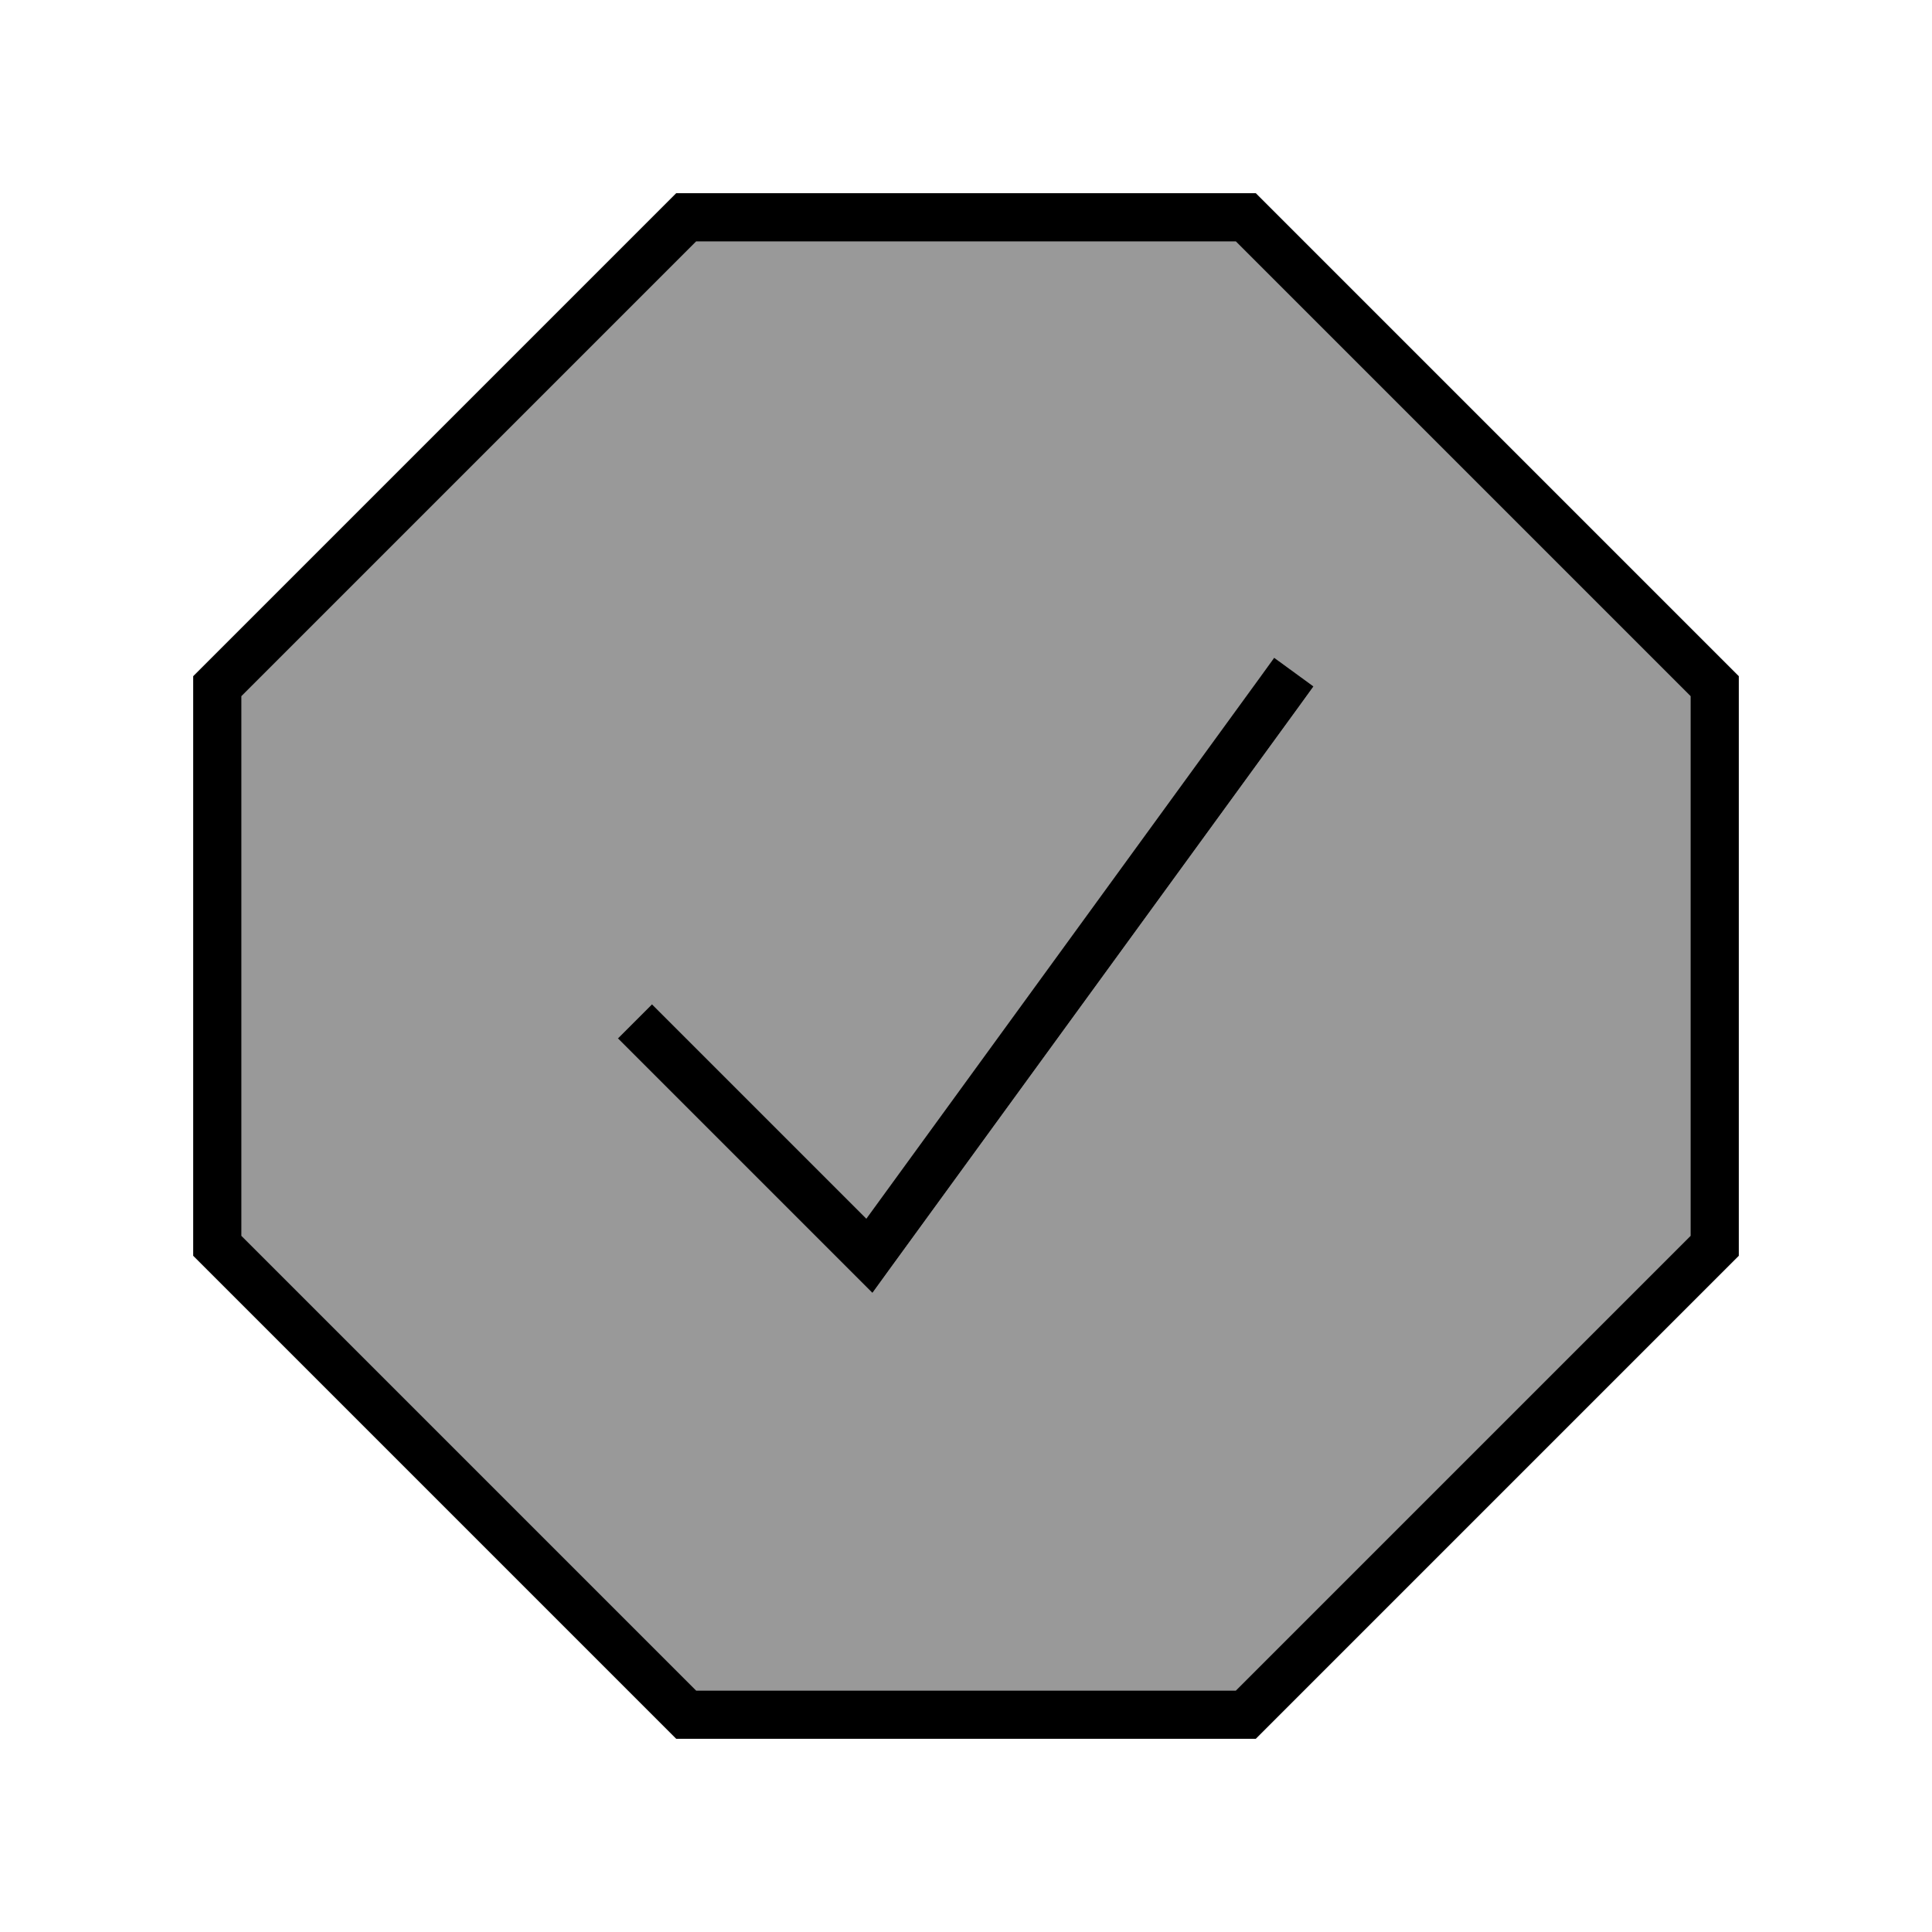
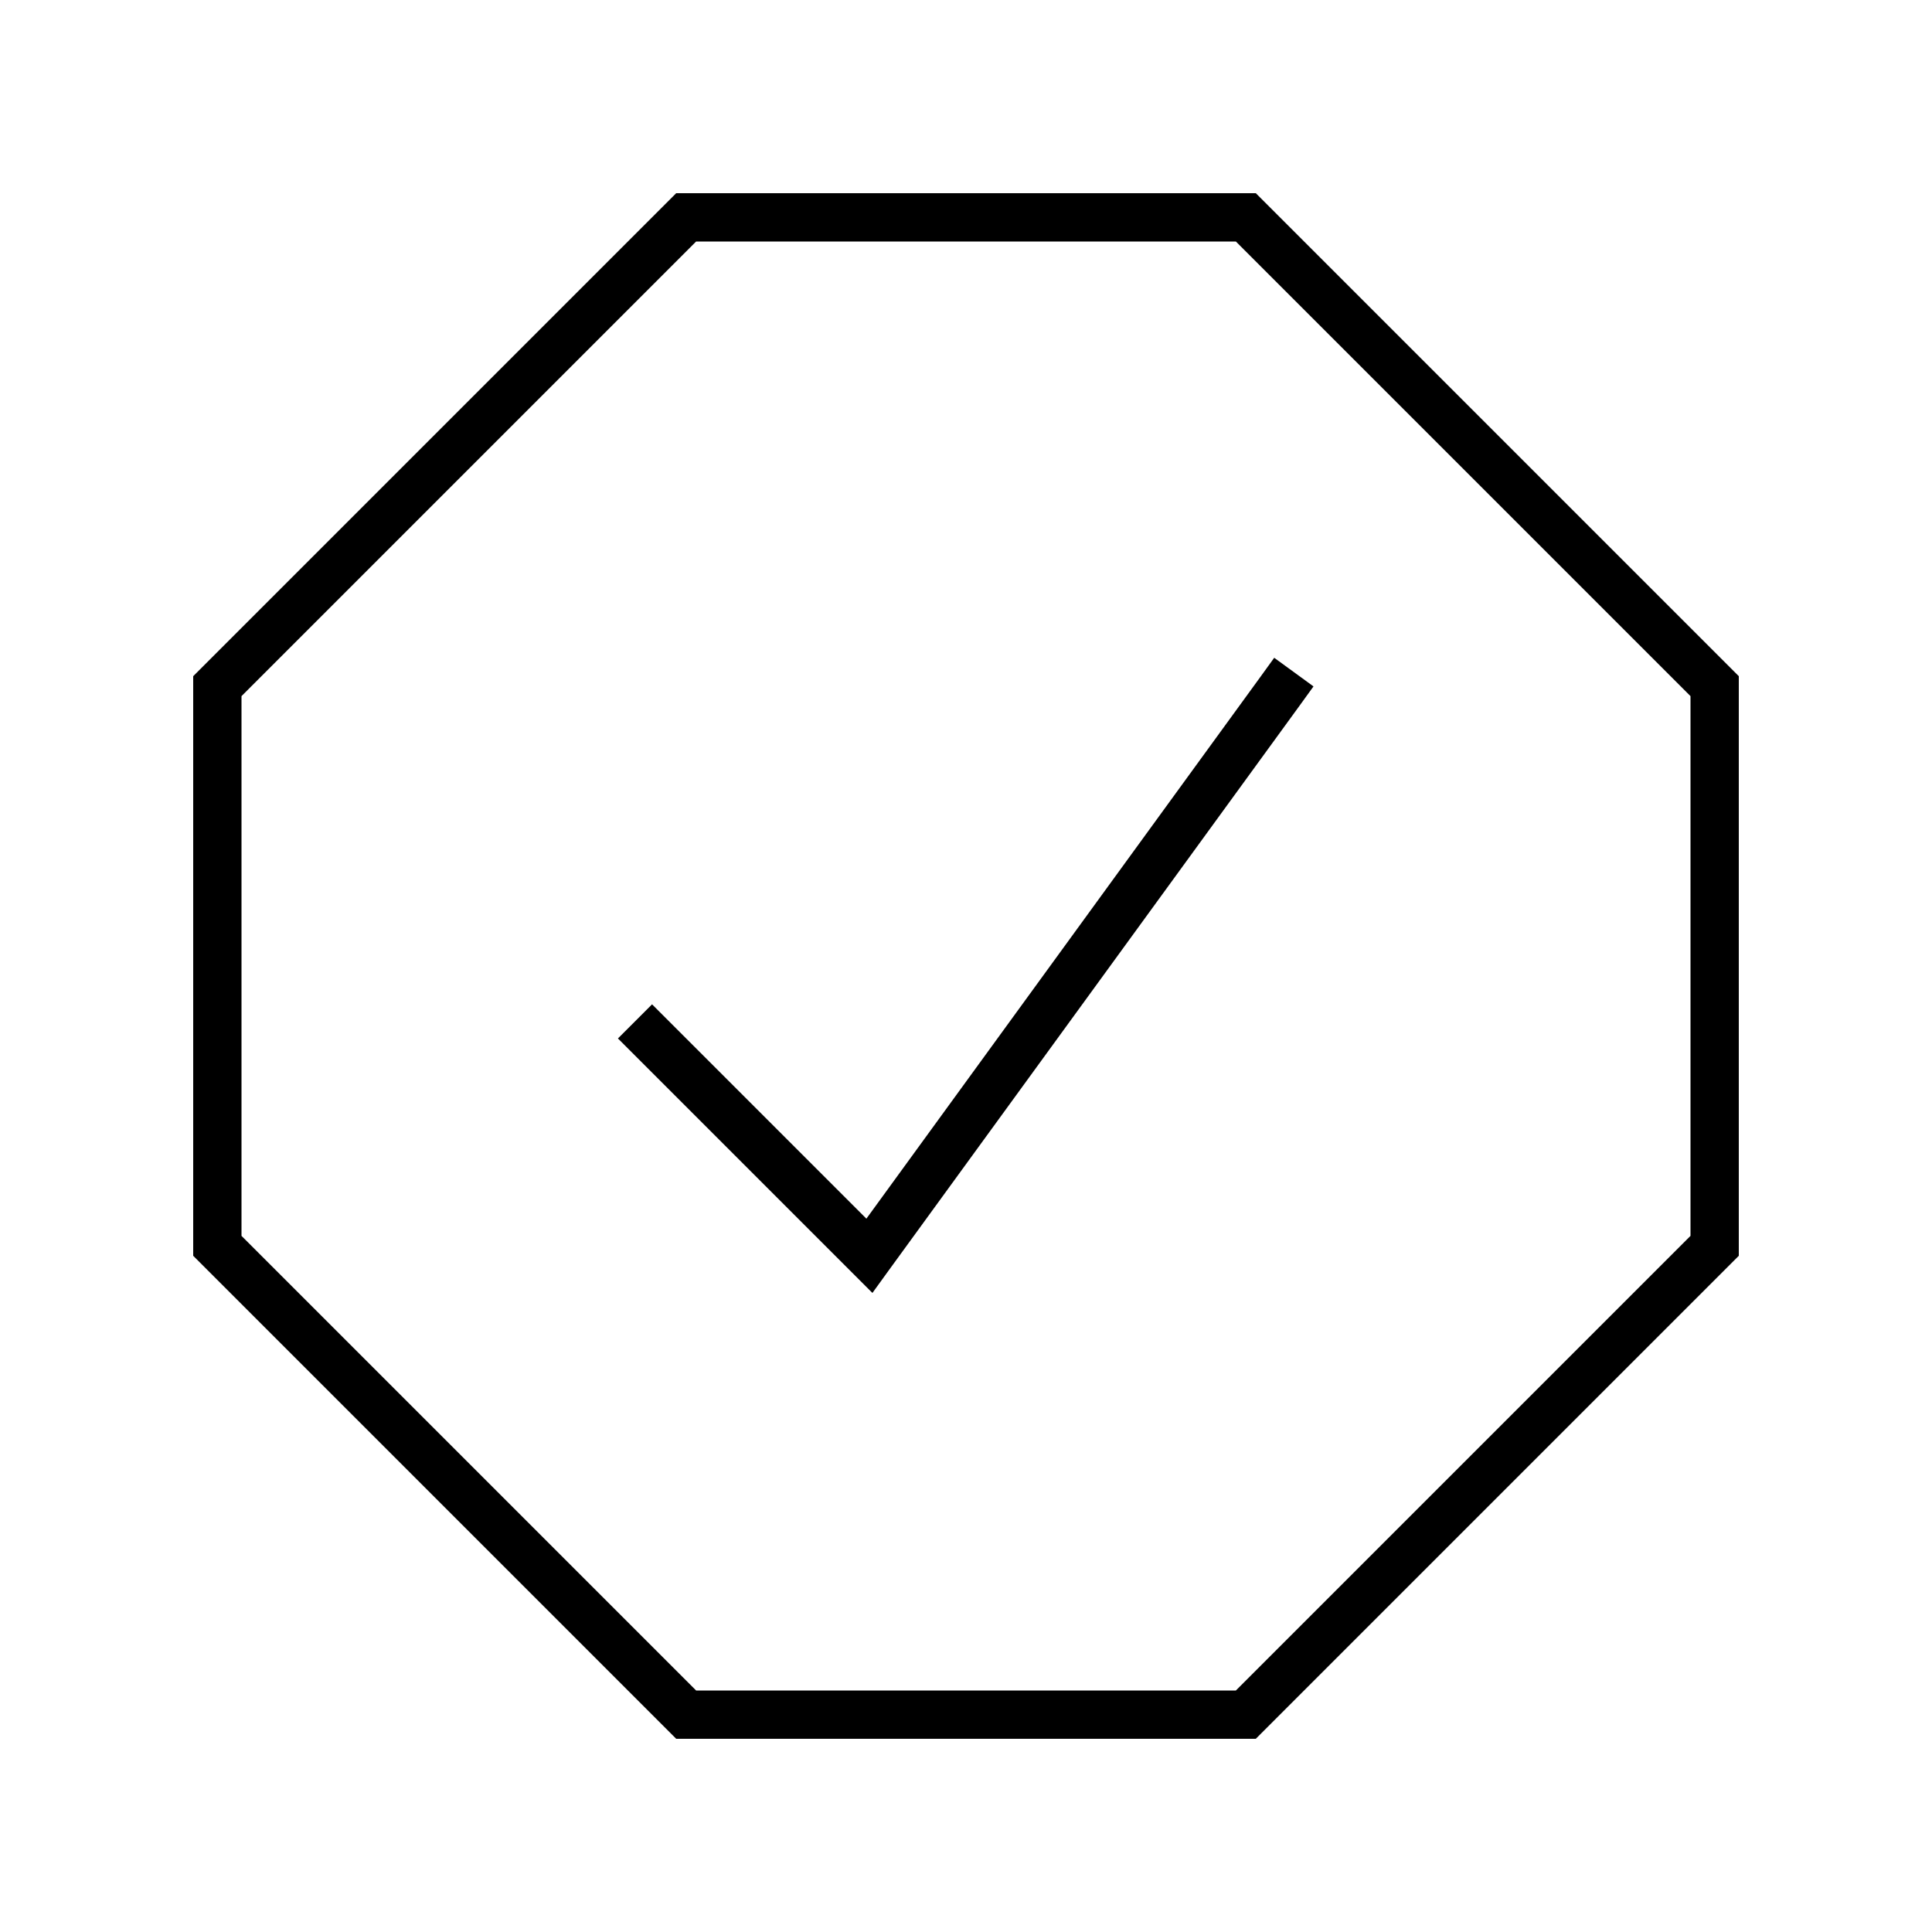
<svg xmlns="http://www.w3.org/2000/svg" viewBox="0 0 640 640">
-   <path opacity=".4" fill="currentColor" d="M80 230.6L230.6 80L409.4 80L560 230.6L560 409.4L409.4 560L230.6 560L80 409.4L80 230.6zM204.7 344L289 428.3L294.5 420.7L430.4 233.9L435.1 227.4L422.2 218L417.5 224.5L287.1 403.8L216.1 332.8L204.8 344.1z" />
  <path fill="currentColor" d="M576 224L576 416L416 576L224 576L64 416L64 224L224 64L416 64L576 224zM80 230.6L80 409.4L230.6 560L409.4 560L560 409.4L560 230.6L409.4 80L230.6 80L80 230.6zM435.1 227.4L430.4 233.9L294.5 420.7L289 428.3L204.7 344L216 332.7L287 403.7L417.4 224.4L422.1 217.9L435 227.3z" />
</svg>